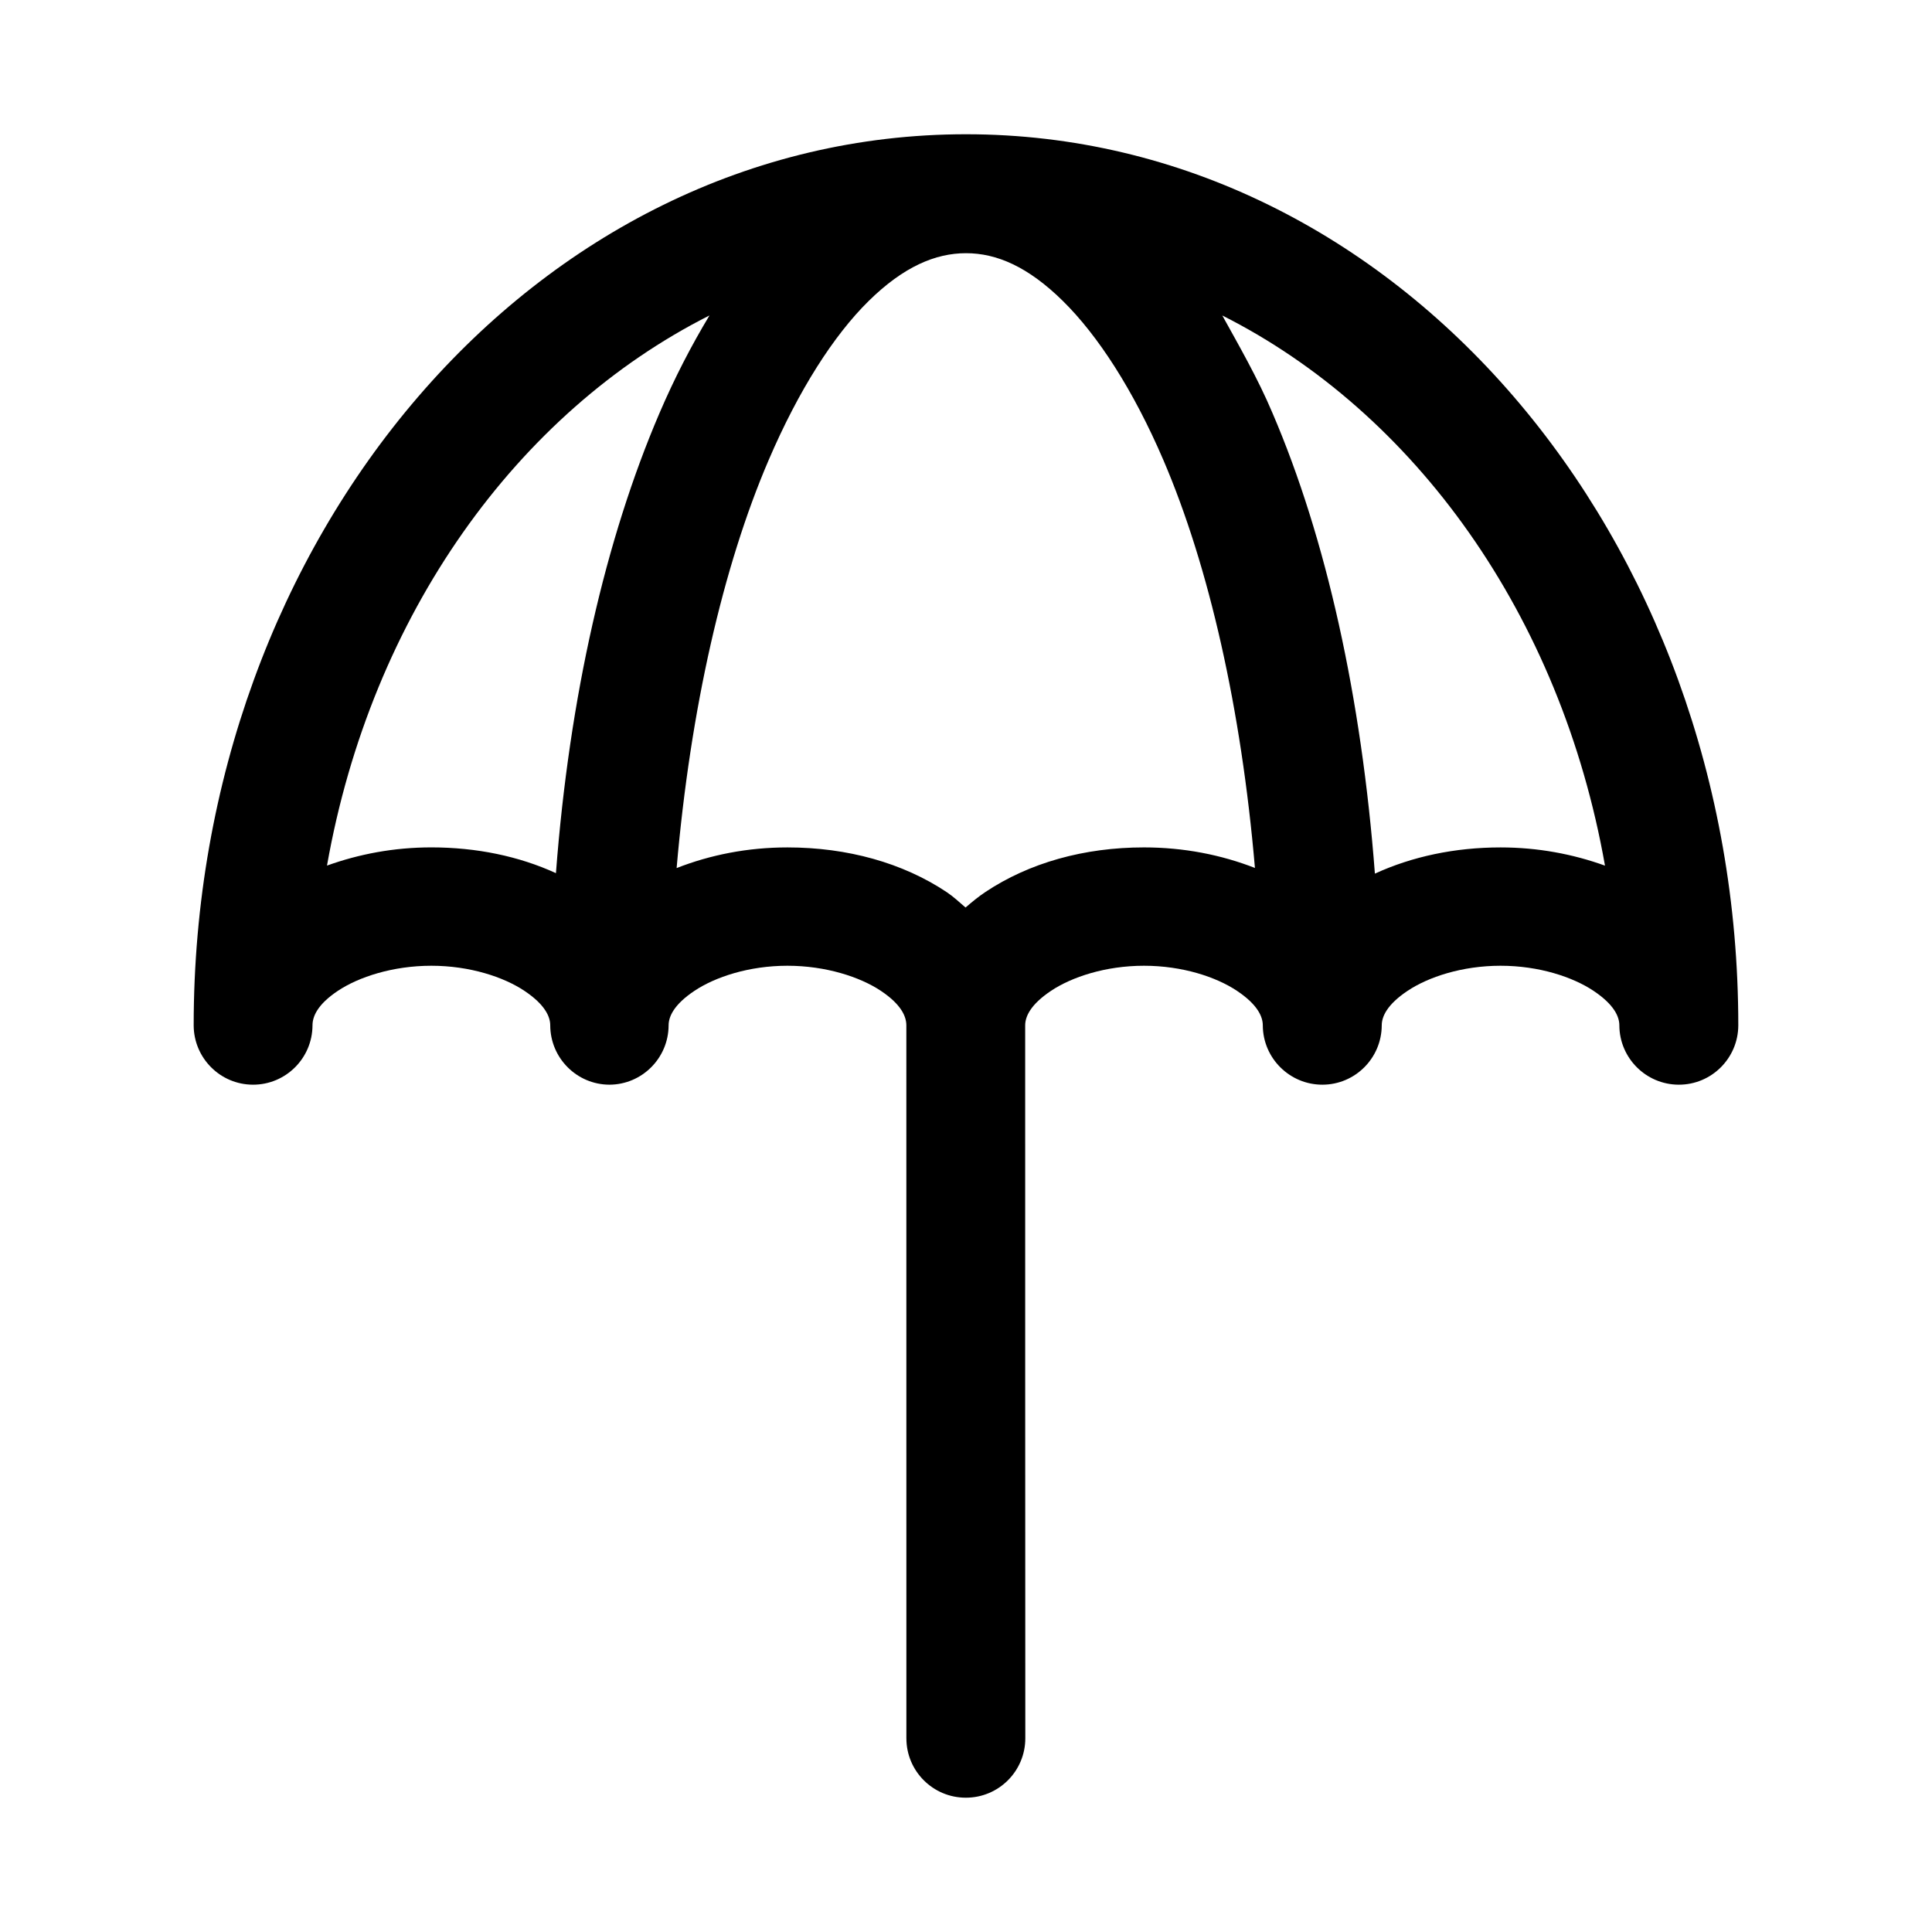
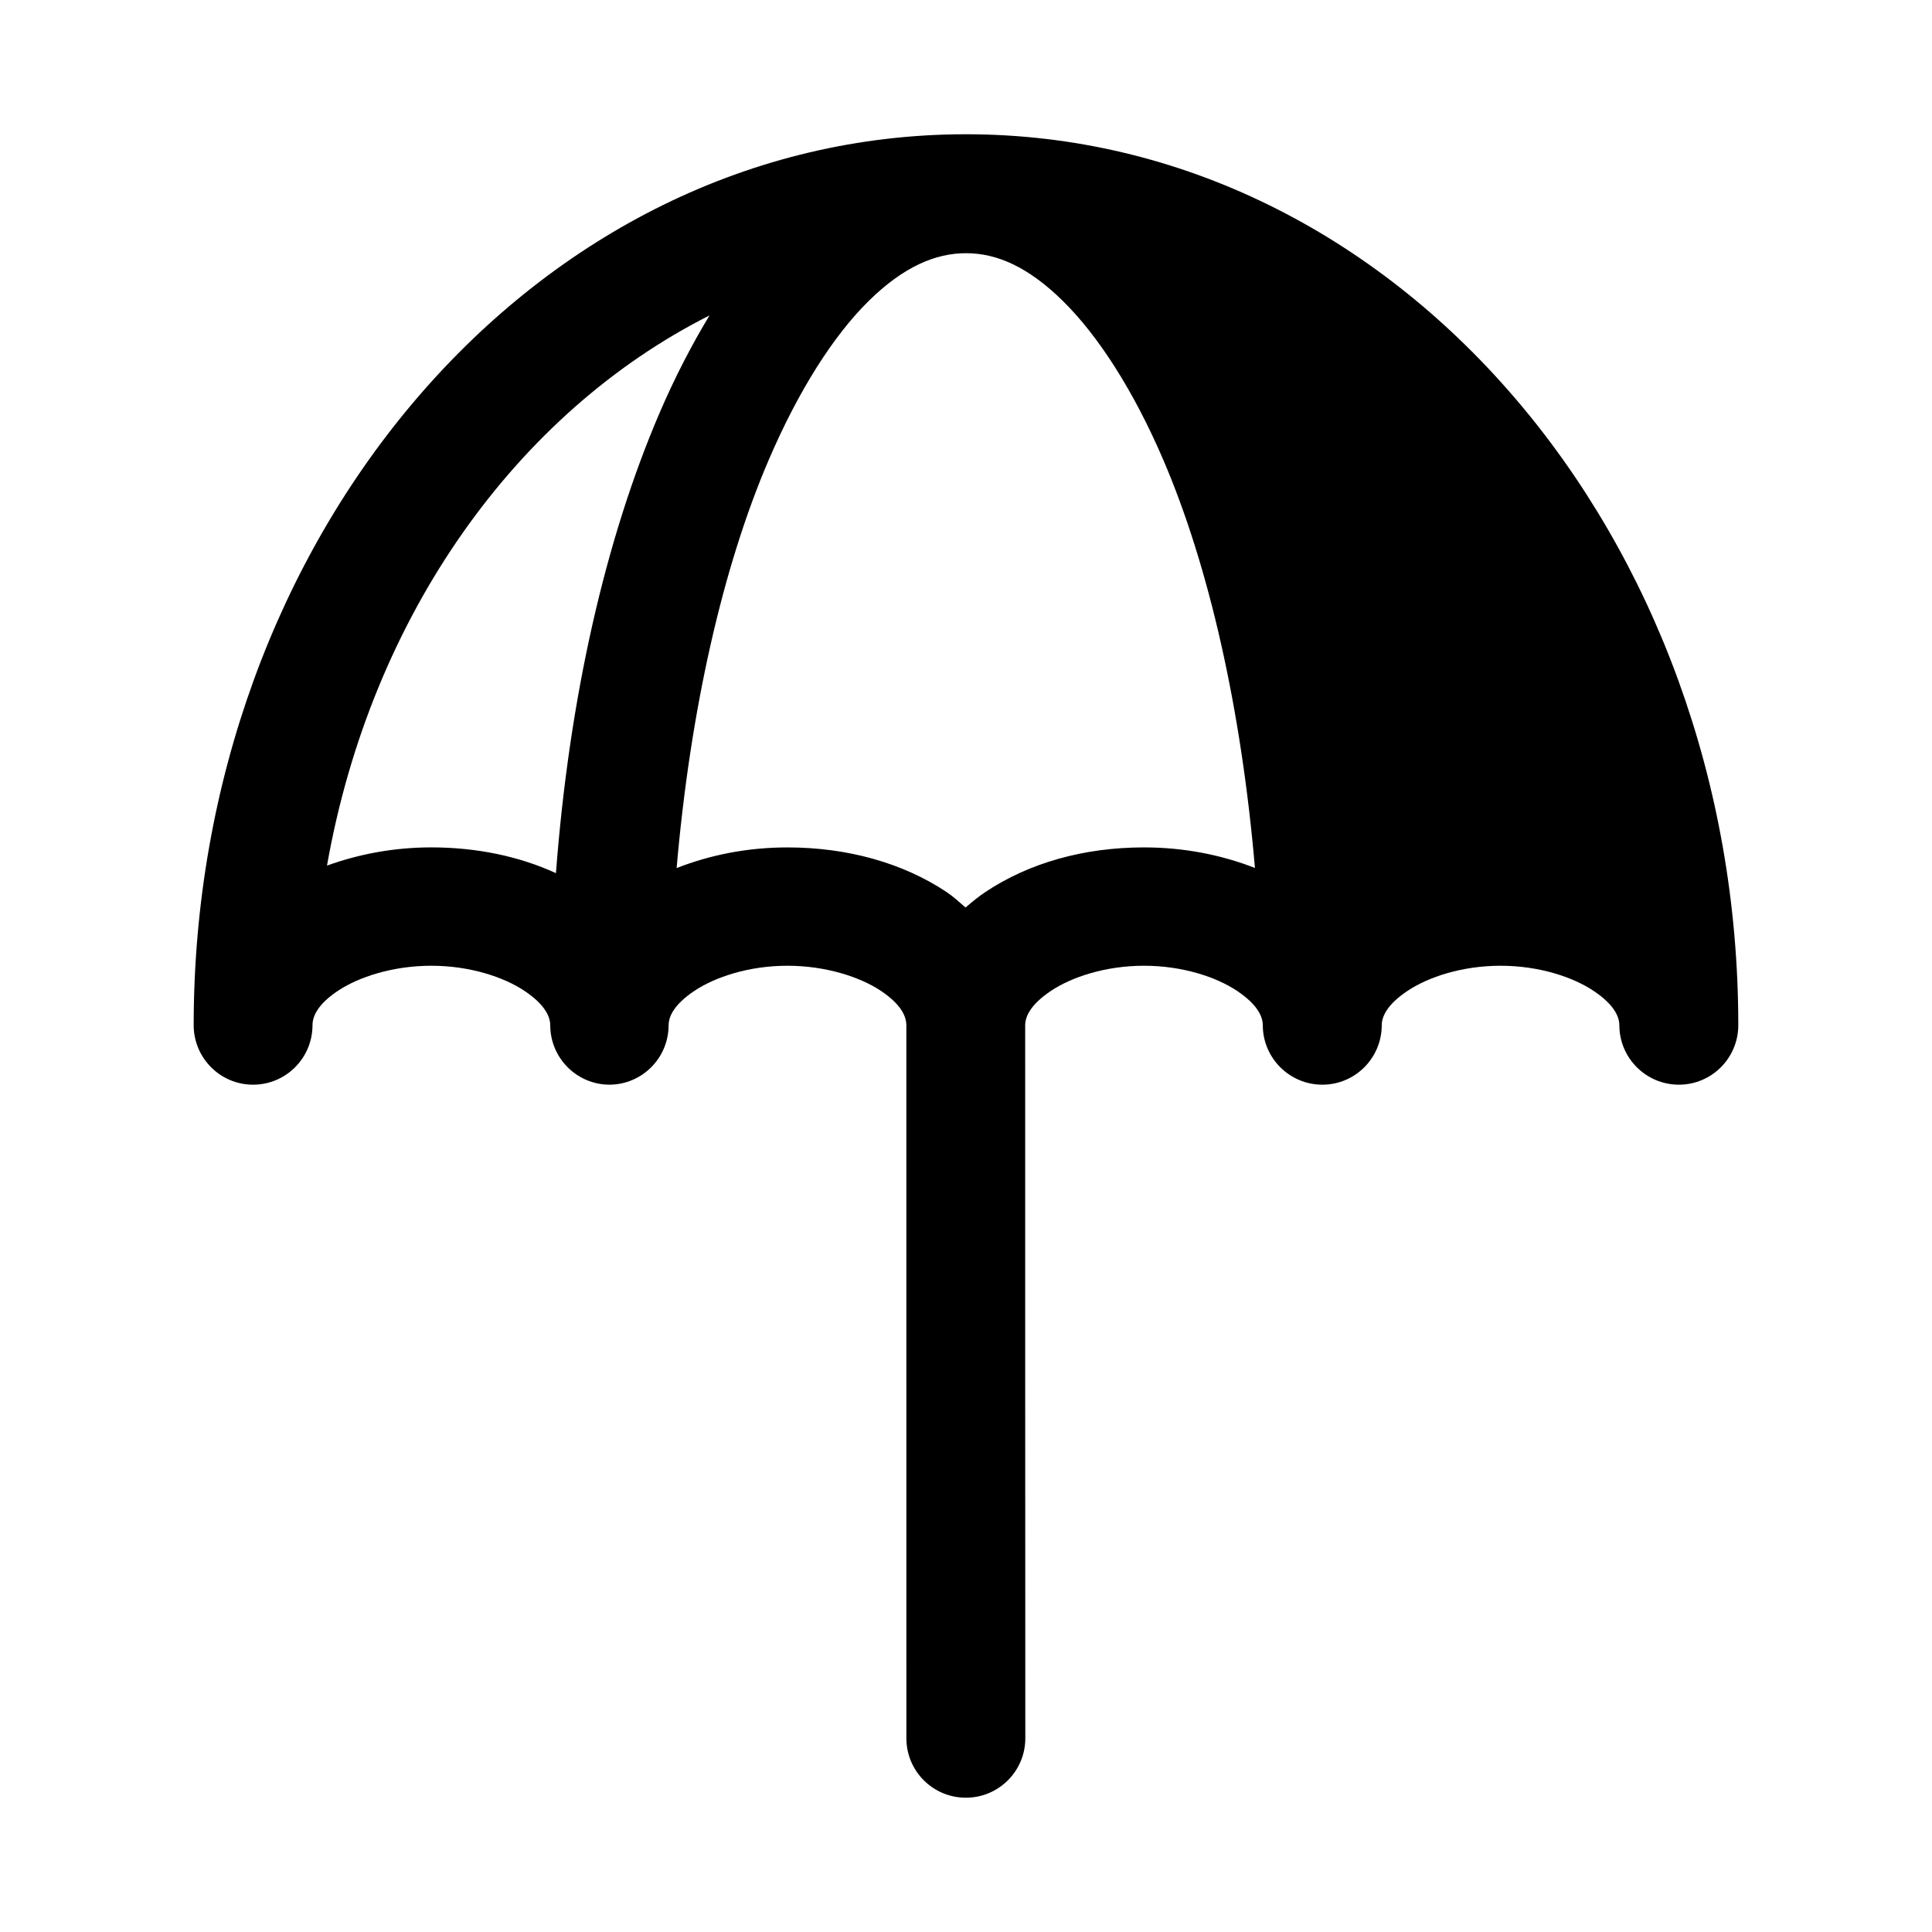
<svg xmlns="http://www.w3.org/2000/svg" fill="#000000" width="800px" height="800px" version="1.1" viewBox="144 144 512 512">
-   <path d="m425.68 223.77c9.254 9.105 18.656 23.578 26.629 42.156 12.07 28.129 20.641 65.859 24.262 108.09-8.941-3.481-18.859-5.445-29.398-5.445-15.879 0-30.445 4.09-42.066 11.84-1.832 1.219-3.539 2.641-5.227 4.09-1.641-1.406-3.231-2.902-5.012-4.09-11.621-7.746-26.309-11.836-42.188-11.836-10.566 0-20.441 1.977-29.367 5.473 3.652-42.238 12.312-79.984 24.387-108.12 7.973-18.582 17.25-33.051 26.504-42.16 9.254-9.105 17.699-12.668 25.801-12.668s16.422 3.559 25.676 12.668zm-106.92 29.734c-14.246 33.199-23.887 75.156-27.43 121.89-9.789-4.484-21.039-6.828-33.027-6.828-9.871 0-19.145 1.766-27.645 4.824 11.738-66.453 50.418-120.11 101.36-145.79-4.781 7.938-9.227 16.504-13.254 25.895zm149.17-25.891c50.945 25.672 89.672 79.32 101.41 145.79-8.5-3.066-17.805-4.828-27.676-4.828-12.07 0-23.434 2.41-33.301 6.949-3.551-46.691-12.887-88.84-27.121-122.02-3.918-9.305-9.102-18.25-13.316-25.891zm-83.727 377.05c-0.004 8.707 7.062 15.762 15.77 15.746 8.707 0.004 15.762-7.062 15.746-15.77-0.039-47.258-0.027-141.64-0.035-188.9 0-2.316 1.387-5.516 6.856-9.164 5.473-3.648 14.426-6.641 24.633-6.641s19.16 2.992 24.629 6.641c5.473 3.648 6.856 6.852 6.856 9.164 0.031 8.699 7.137 15.746 15.836 15.715 8.652-0.031 15.652-7.059 15.684-15.715 0-2.316 1.387-5.516 6.856-9.164 5.473-3.648 14.426-6.641 24.629-6.641 10.207 0 19.16 2.992 24.629 6.641 5.473 3.648 6.856 6.852 6.856 9.164 0.031 8.652 7.059 15.684 15.715 15.715 8.699 0.035 15.777-7.016 15.805-15.715 0-129.41-90.445-236.16-204.67-236.16-114.23 0-204.67 106.75-204.67 236.16 0.031 8.652 7.031 15.684 15.684 15.715 8.699 0.035 15.777-7.016 15.805-15.715 0-2.316 1.262-5.516 6.734-9.164 5.473-3.648 14.547-6.641 24.754-6.641s19.191 2.992 24.66 6.641c5.473 3.648 6.856 6.852 6.856 9.164 0.031 8.652 7.031 15.684 15.684 15.715 8.652-0.031 15.652-7.059 15.684-15.715 0-2.316 1.387-5.516 6.856-9.164 5.473-3.648 14.426-6.641 24.629-6.641 10.207 0 19.281 2.992 24.754 6.641 5.473 3.648 6.766 6.852 6.766 9.164 0.004 47.266 0.004 141.66 0.008 188.92z" />
+   <path d="m425.68 223.77c9.254 9.105 18.656 23.578 26.629 42.156 12.07 28.129 20.641 65.859 24.262 108.09-8.941-3.481-18.859-5.445-29.398-5.445-15.879 0-30.445 4.09-42.066 11.84-1.832 1.219-3.539 2.641-5.227 4.09-1.641-1.406-3.231-2.902-5.012-4.09-11.621-7.746-26.309-11.836-42.188-11.836-10.566 0-20.441 1.977-29.367 5.473 3.652-42.238 12.312-79.984 24.387-108.12 7.973-18.582 17.25-33.051 26.504-42.16 9.254-9.105 17.699-12.668 25.801-12.668s16.422 3.559 25.676 12.668zm-106.92 29.734c-14.246 33.199-23.887 75.156-27.43 121.89-9.789-4.484-21.039-6.828-33.027-6.828-9.871 0-19.145 1.766-27.645 4.824 11.738-66.453 50.418-120.11 101.36-145.79-4.781 7.938-9.227 16.504-13.254 25.895zm149.17-25.891zm-83.727 377.05c-0.004 8.707 7.062 15.762 15.77 15.746 8.707 0.004 15.762-7.062 15.746-15.77-0.039-47.258-0.027-141.64-0.035-188.9 0-2.316 1.387-5.516 6.856-9.164 5.473-3.648 14.426-6.641 24.633-6.641s19.16 2.992 24.629 6.641c5.473 3.648 6.856 6.852 6.856 9.164 0.031 8.699 7.137 15.746 15.836 15.715 8.652-0.031 15.652-7.059 15.684-15.715 0-2.316 1.387-5.516 6.856-9.164 5.473-3.648 14.426-6.641 24.629-6.641 10.207 0 19.16 2.992 24.629 6.641 5.473 3.648 6.856 6.852 6.856 9.164 0.031 8.652 7.059 15.684 15.715 15.715 8.699 0.035 15.777-7.016 15.805-15.715 0-129.41-90.445-236.16-204.67-236.16-114.23 0-204.67 106.75-204.67 236.16 0.031 8.652 7.031 15.684 15.684 15.715 8.699 0.035 15.777-7.016 15.805-15.715 0-2.316 1.262-5.516 6.734-9.164 5.473-3.648 14.547-6.641 24.754-6.641s19.191 2.992 24.66 6.641c5.473 3.648 6.856 6.852 6.856 9.164 0.031 8.652 7.031 15.684 15.684 15.715 8.652-0.031 15.652-7.059 15.684-15.715 0-2.316 1.387-5.516 6.856-9.164 5.473-3.648 14.426-6.641 24.629-6.641 10.207 0 19.281 2.992 24.754 6.641 5.473 3.648 6.766 6.852 6.766 9.164 0.004 47.266 0.004 141.66 0.008 188.92z" />
</svg>